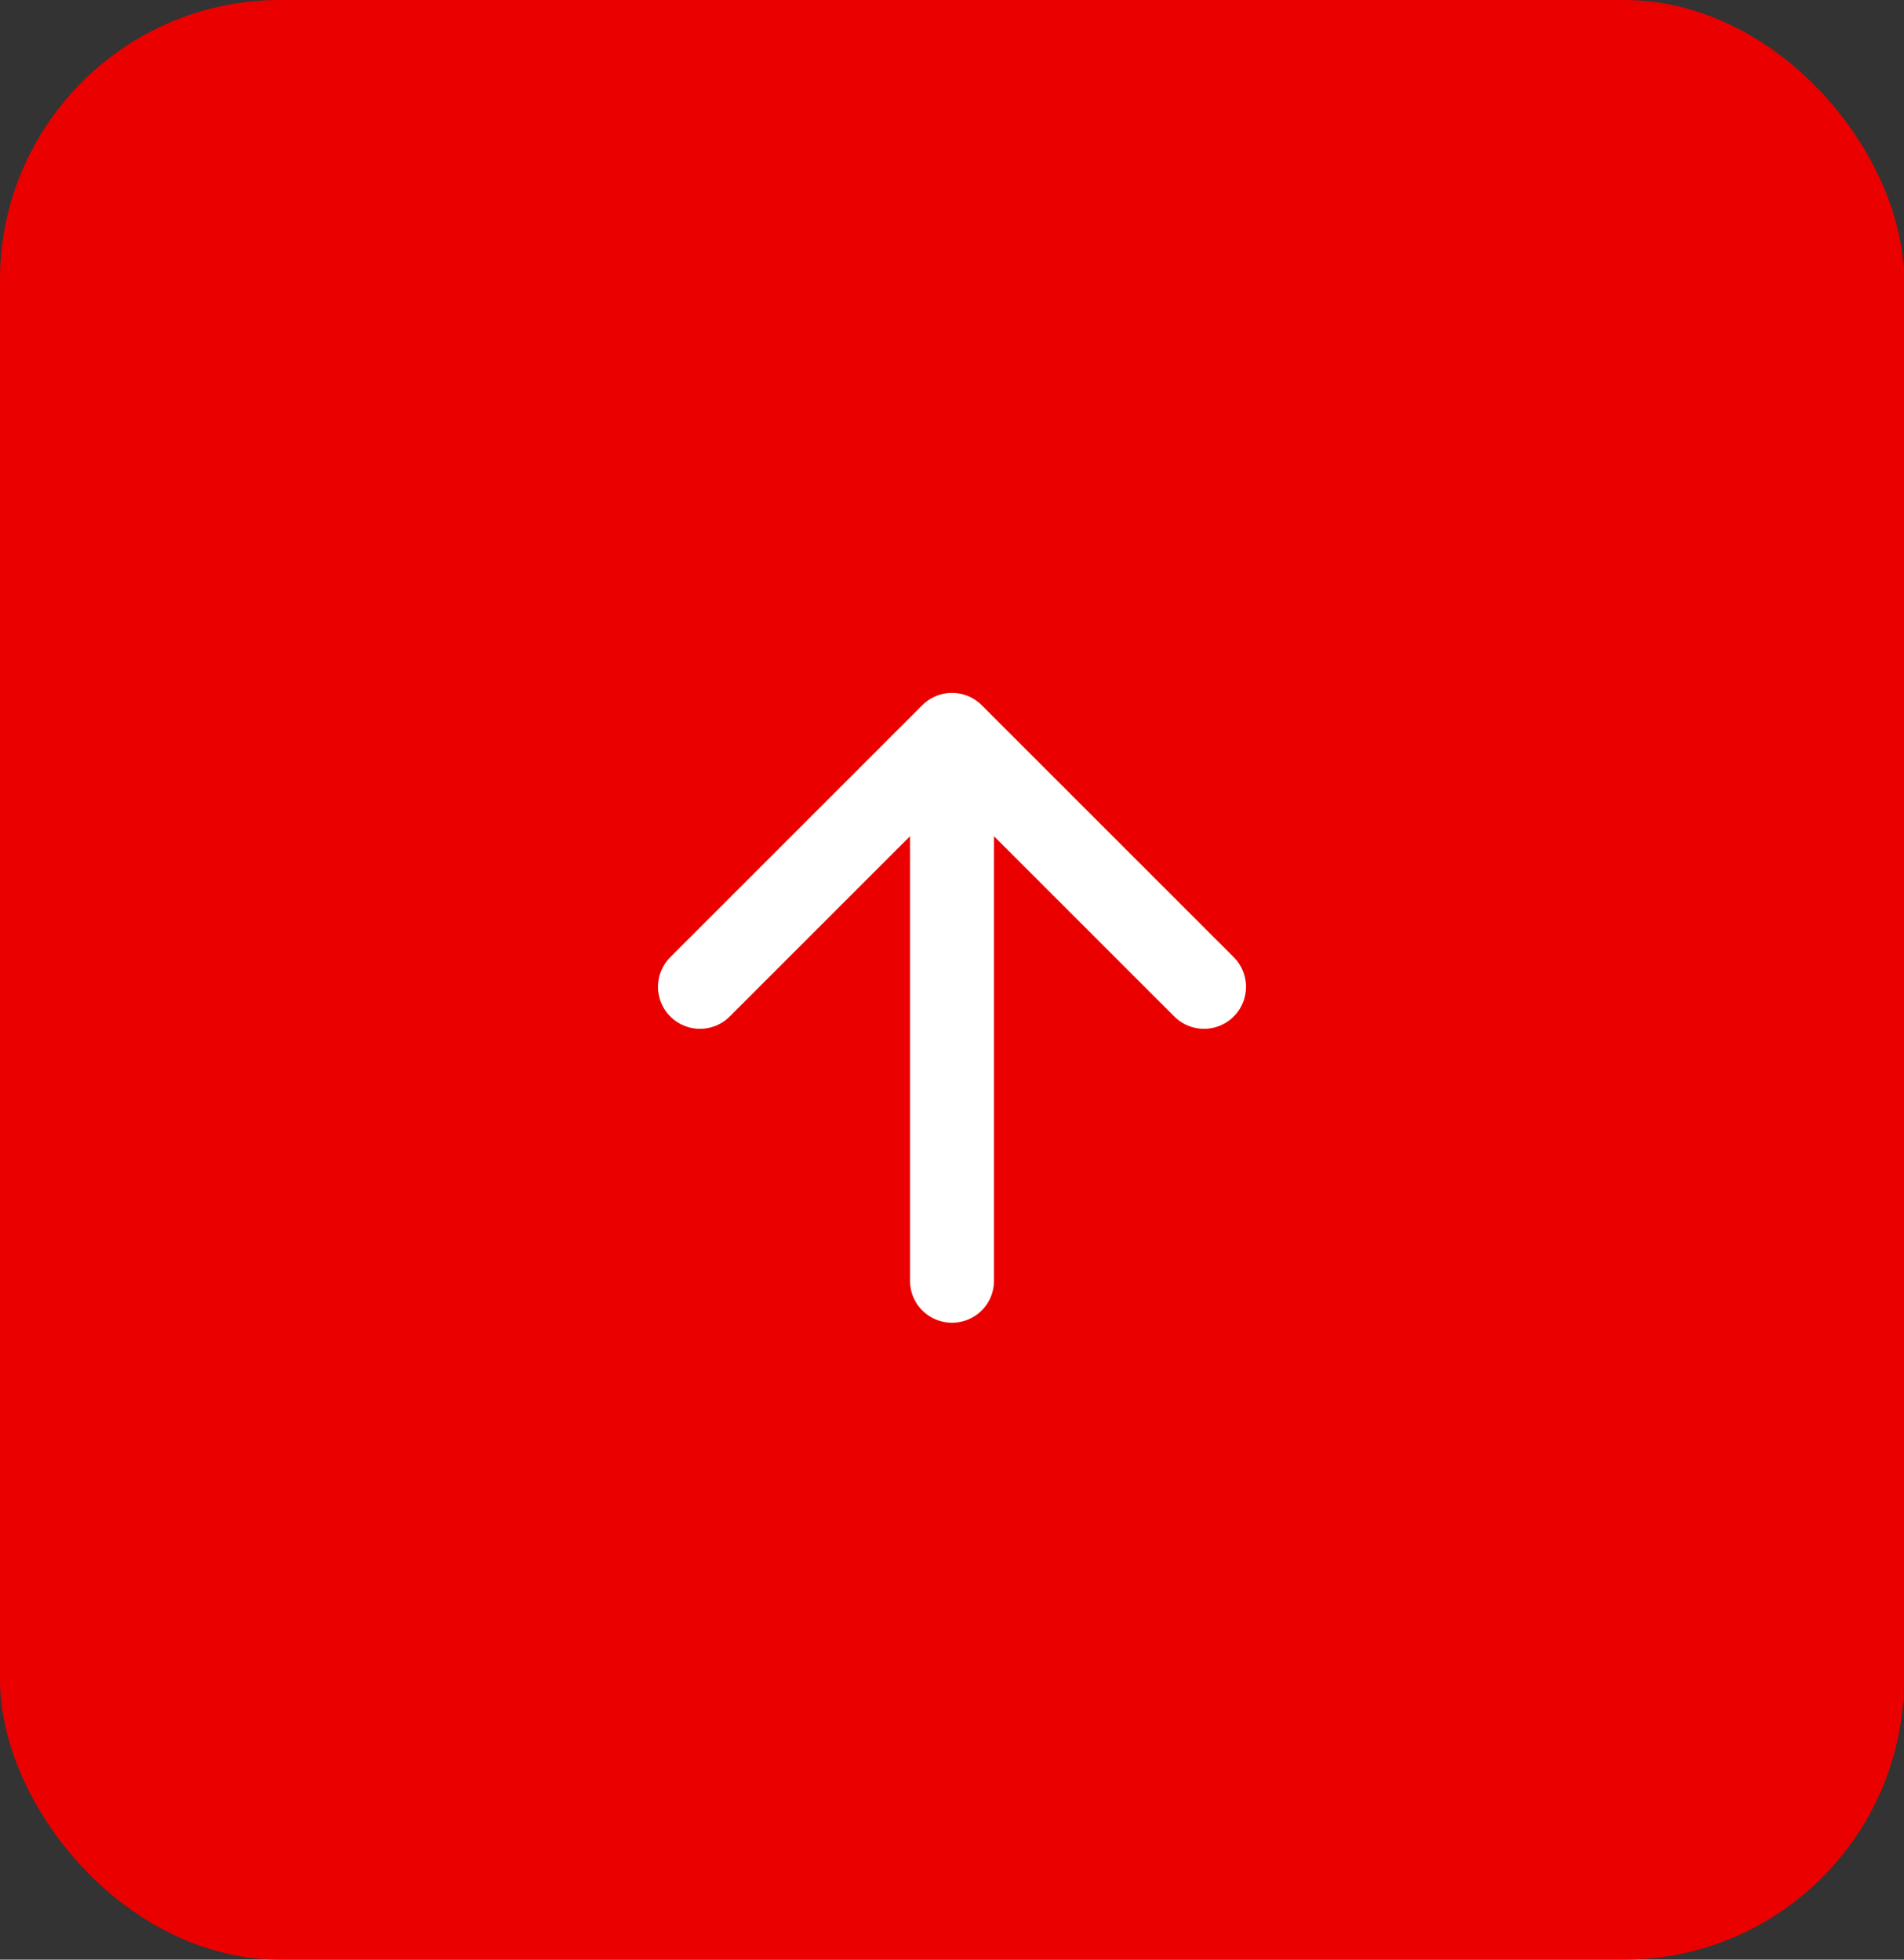
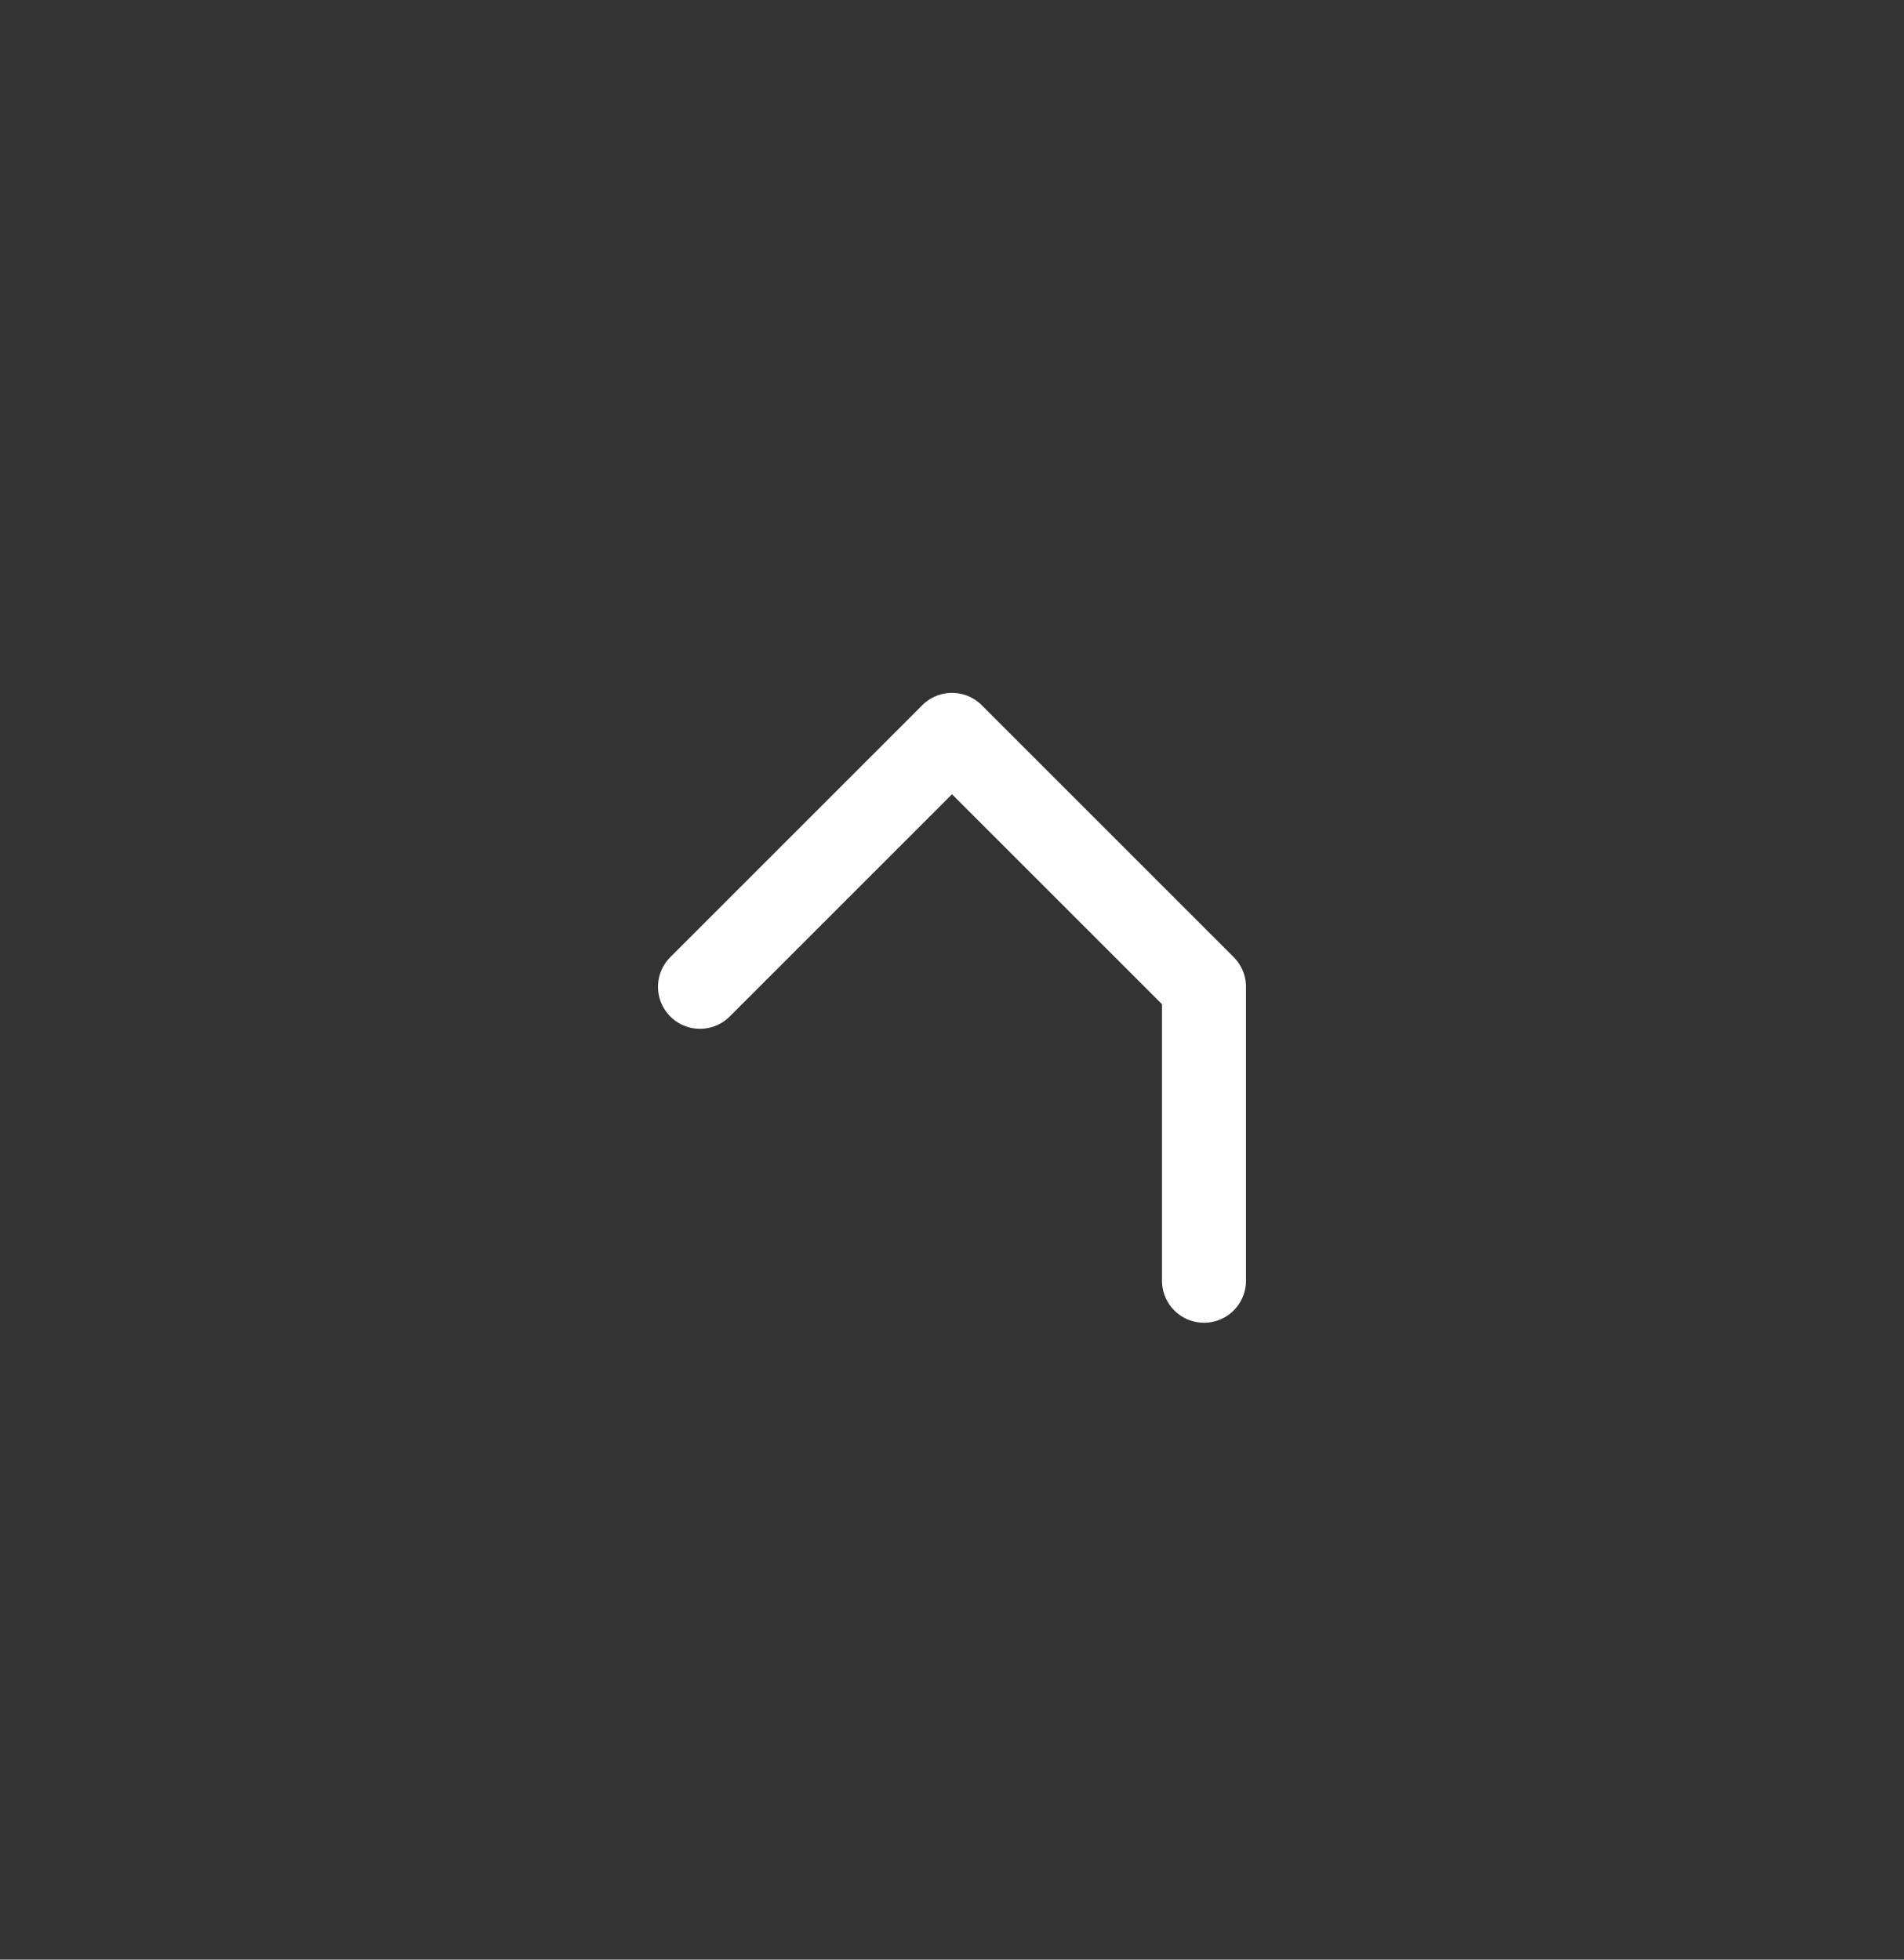
<svg xmlns="http://www.w3.org/2000/svg" width="34" height="35" viewBox="0 0 34 35" fill="none">
  <rect x="0" y="0" width="34" height="35" fill="#333333" stroke="none" />
-   <rect width="34" height="35" rx="5" fill="#EB0000" />
-   <path d="M12.5 17.625L17 13.125L21.5 17.625M17 13.75V22.875" stroke="white" stroke-width="1.5" stroke-linecap="round" stroke-linejoin="round" />
+   <path d="M12.5 17.625L17 13.125L21.5 17.625V22.875" stroke="white" stroke-width="1.5" stroke-linecap="round" stroke-linejoin="round" />
</svg>